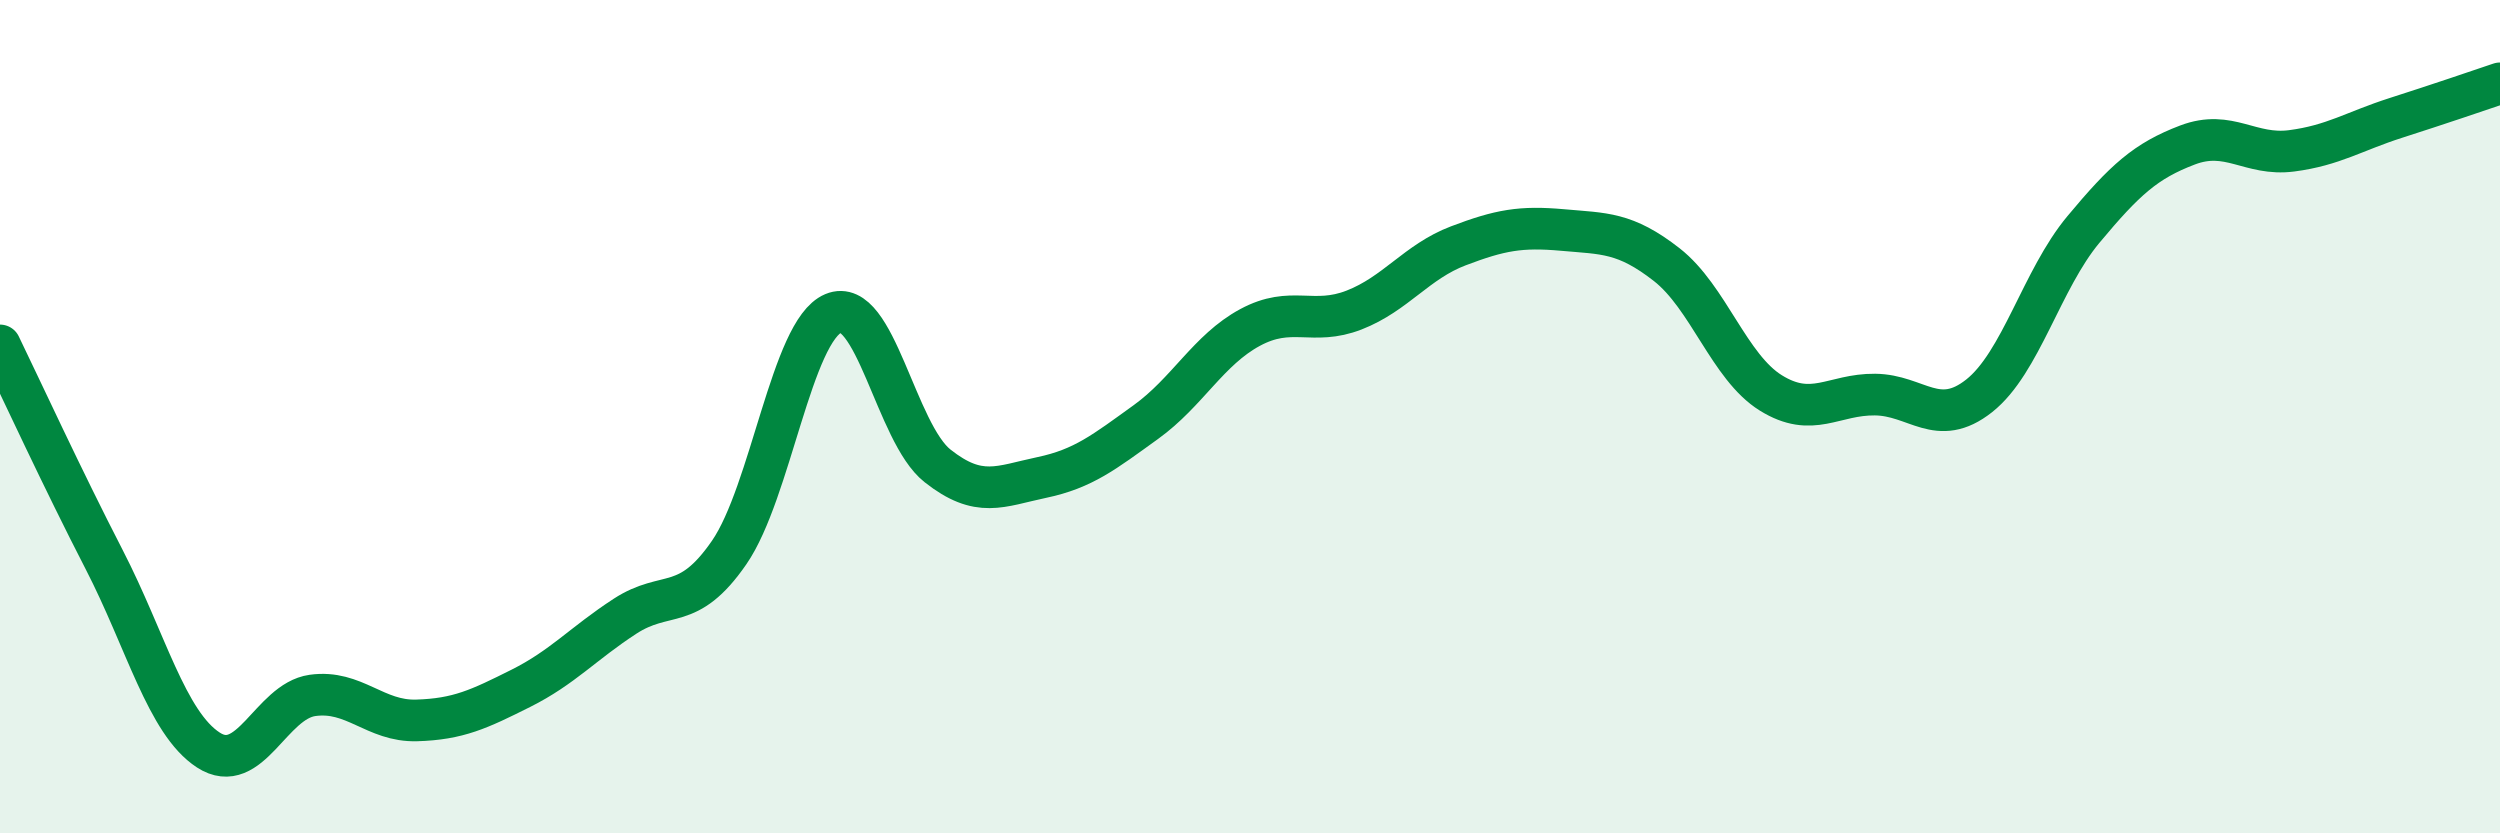
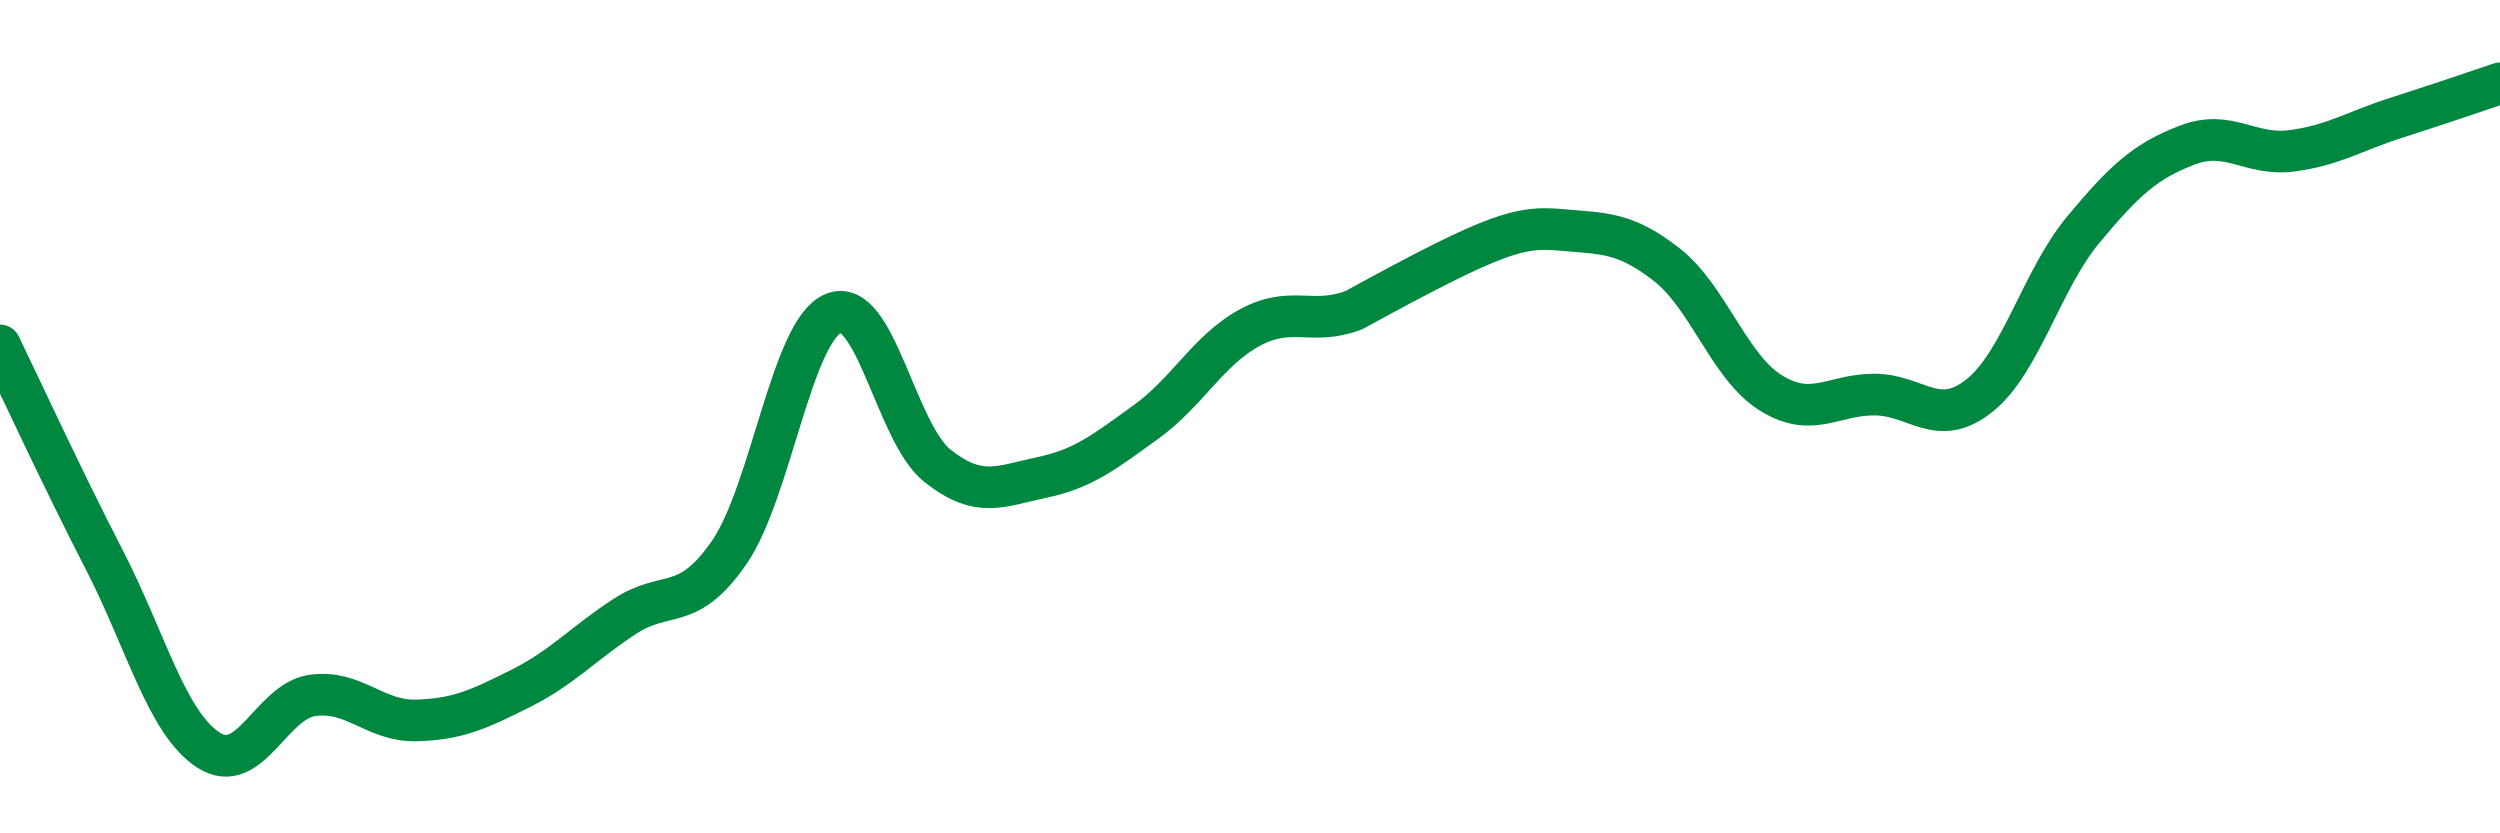
<svg xmlns="http://www.w3.org/2000/svg" width="60" height="20" viewBox="0 0 60 20">
-   <path d="M 0,8.29 C 0.5,9.32 1.5,11.49 2.5,13.43 C 3.5,15.37 4,17.35 5,18 C 6,18.65 6.5,16.83 7.5,16.69 C 8.5,16.55 9,17.32 10,17.29 C 11,17.26 11.5,17.02 12.5,16.52 C 13.5,16.02 14,15.44 15,14.79 C 16,14.14 16.5,14.71 17.5,13.26 C 18.5,11.81 19,7.94 20,7.52 C 21,7.1 21.5,10.39 22.5,11.18 C 23.5,11.97 24,11.67 25,11.46 C 26,11.25 26.5,10.85 27.5,10.13 C 28.5,9.41 29,8.4 30,7.86 C 31,7.32 31.5,7.83 32.5,7.44 C 33.5,7.05 34,6.28 35,5.9 C 36,5.52 36.5,5.43 37.5,5.52 C 38.5,5.61 39,5.57 40,6.35 C 41,7.13 41.5,8.81 42.5,9.43 C 43.5,10.05 44,9.46 45,9.47 C 46,9.48 46.5,10.29 47.5,9.5 C 48.5,8.71 49,6.71 50,5.51 C 51,4.31 51.5,3.86 52.5,3.48 C 53.5,3.1 54,3.75 55,3.62 C 56,3.49 56.5,3.15 57.5,2.83 C 58.5,2.51 59.5,2.17 60,2L60 20L0 20Z" fill="#008740" opacity="0.1" stroke-linecap="round" stroke-linejoin="round" />
-   <path d="M 0,8.29 C 0.5,9.32 1.5,11.49 2.5,13.43 C 3.5,15.37 4,17.35 5,18 C 6,18.65 6.5,16.83 7.5,16.69 C 8.5,16.55 9,17.32 10,17.29 C 11,17.26 11.5,17.02 12.5,16.52 C 13.5,16.02 14,15.44 15,14.79 C 16,14.14 16.5,14.71 17.5,13.26 C 18.5,11.81 19,7.94 20,7.52 C 21,7.1 21.5,10.39 22.5,11.18 C 23.5,11.97 24,11.67 25,11.46 C 26,11.25 26.5,10.85 27.5,10.13 C 28.5,9.41 29,8.4 30,7.86 C 31,7.32 31.5,7.83 32.5,7.44 C 33.5,7.05 34,6.28 35,5.9 C 36,5.52 36.5,5.43 37.5,5.52 C 38.5,5.61 39,5.57 40,6.35 C 41,7.13 41.5,8.81 42.5,9.43 C 43.5,10.05 44,9.46 45,9.47 C 46,9.48 46.5,10.29 47.5,9.5 C 48.5,8.71 49,6.71 50,5.51 C 51,4.31 51.5,3.86 52.5,3.48 C 53.5,3.1 54,3.75 55,3.62 C 56,3.49 56.5,3.15 57.5,2.83 C 58.5,2.51 59.5,2.17 60,2" stroke="#008740" stroke-width="1" fill="none" stroke-linecap="round" stroke-linejoin="round" />
+   <path d="M 0,8.29 C 0.5,9.32 1.5,11.49 2.5,13.43 C 3.5,15.37 4,17.35 5,18 C 6,18.65 6.5,16.83 7.5,16.69 C 8.5,16.55 9,17.32 10,17.29 C 11,17.26 11.5,17.02 12.5,16.52 C 13.5,16.02 14,15.44 15,14.79 C 16,14.14 16.5,14.71 17.5,13.26 C 18.5,11.81 19,7.94 20,7.52 C 21,7.1 21.5,10.39 22.5,11.18 C 23.5,11.97 24,11.67 25,11.46 C 26,11.25 26.5,10.85 27.5,10.13 C 28.5,9.41 29,8.4 30,7.86 C 31,7.32 31.5,7.83 32.5,7.44 C 36,5.52 36.5,5.43 37.5,5.52 C 38.5,5.61 39,5.57 40,6.35 C 41,7.13 41.5,8.81 42.5,9.43 C 43.5,10.05 44,9.46 45,9.47 C 46,9.48 46.5,10.29 47.5,9.5 C 48.5,8.71 49,6.71 50,5.51 C 51,4.31 51.5,3.86 52.5,3.48 C 53.5,3.1 54,3.75 55,3.62 C 56,3.49 56.5,3.15 57.5,2.83 C 58.5,2.51 59.5,2.17 60,2" stroke="#008740" stroke-width="1" fill="none" stroke-linecap="round" stroke-linejoin="round" />
</svg>